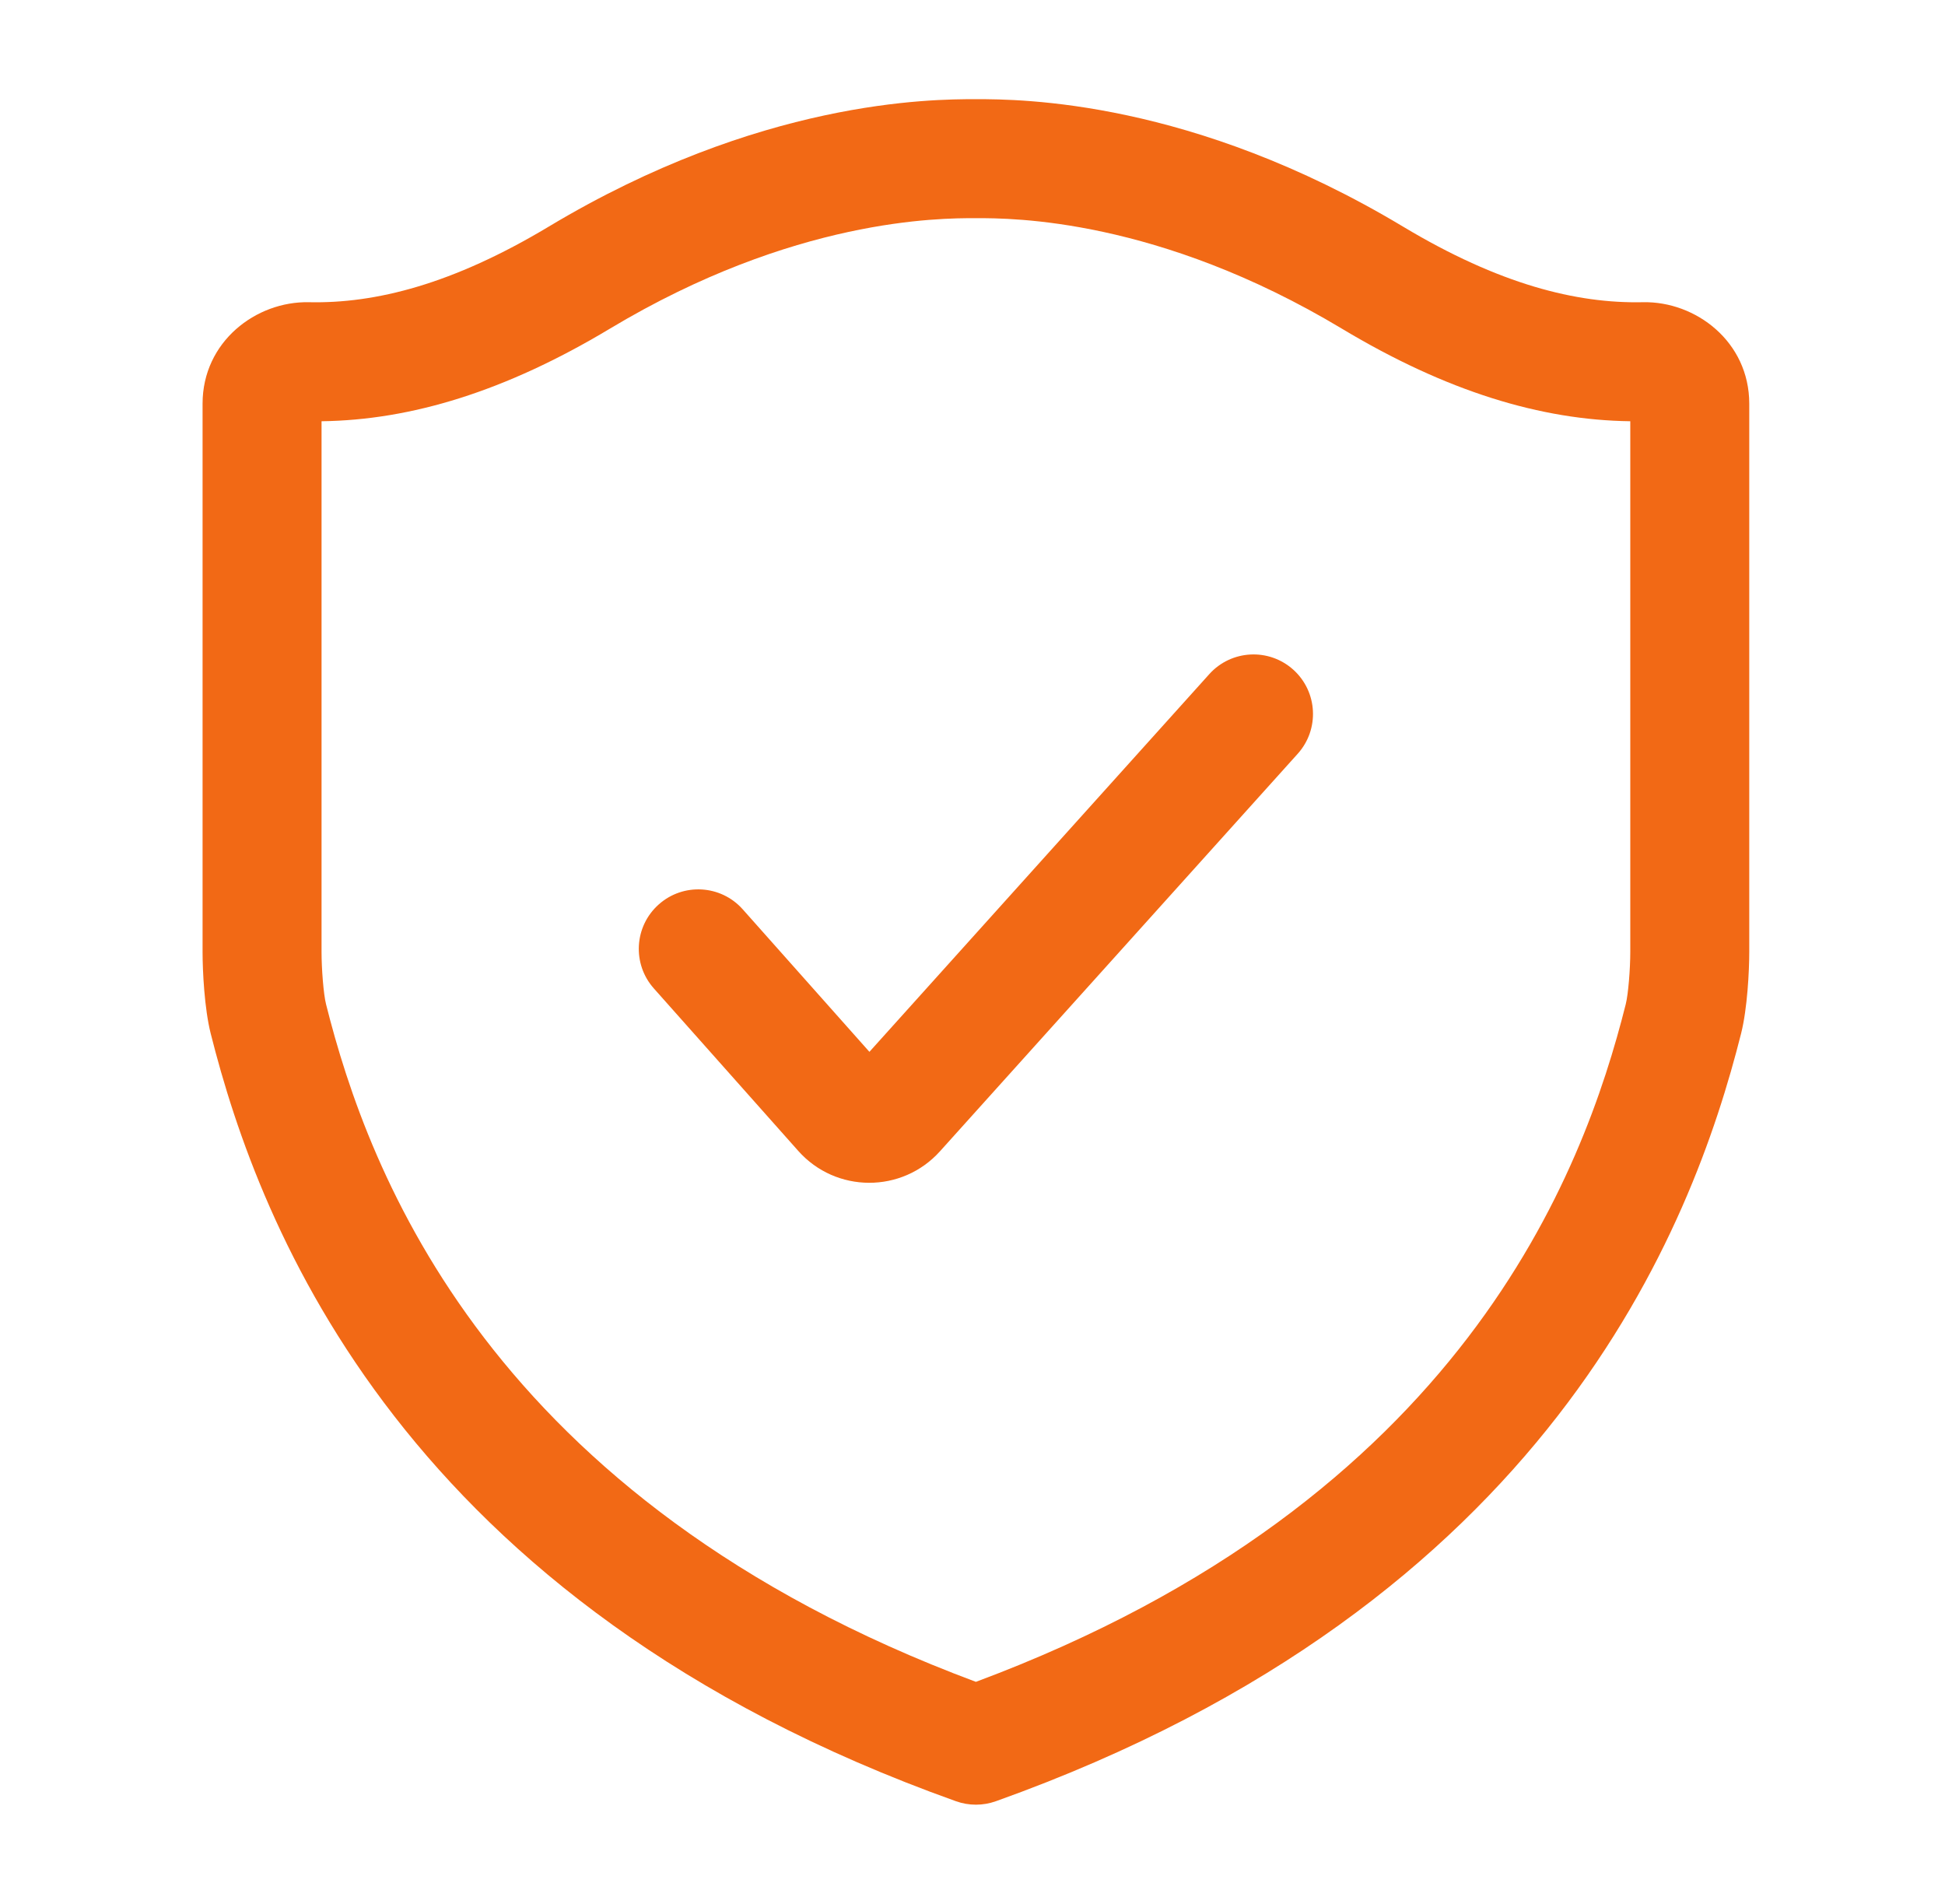
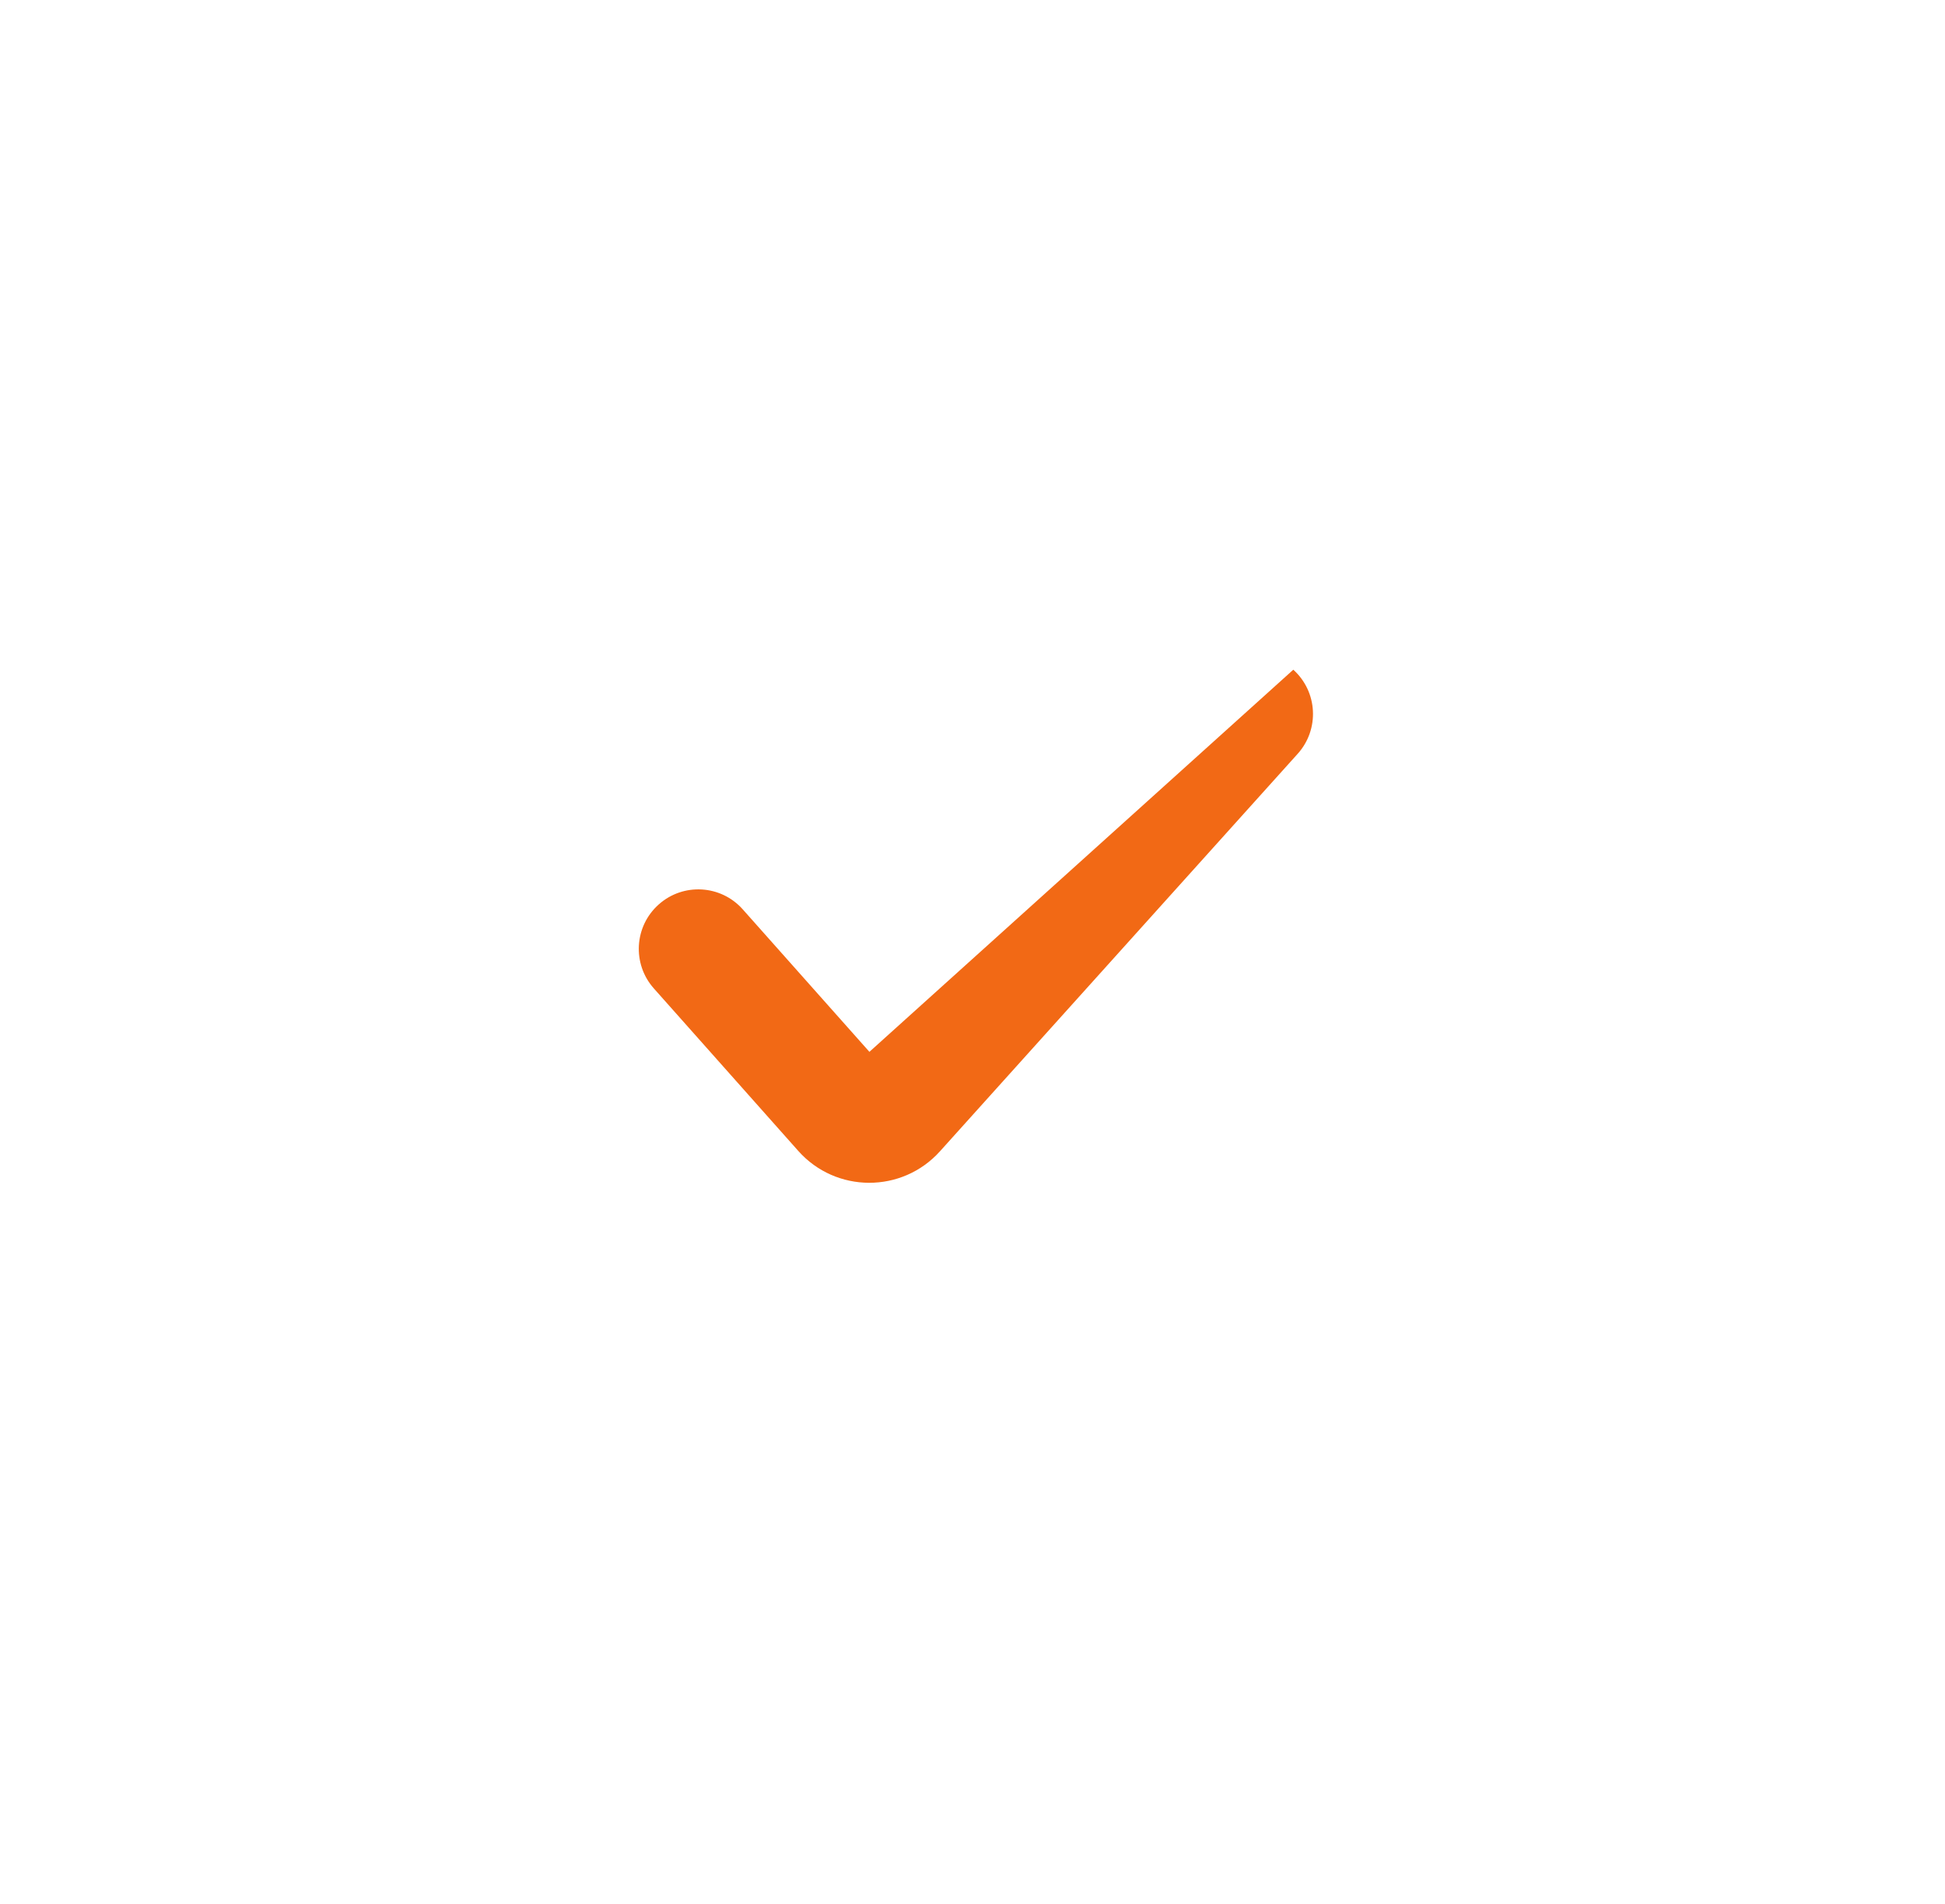
<svg xmlns="http://www.w3.org/2000/svg" width="47" height="46" viewBox="0 0 47 46" fill="none">
-   <path d="M31.359 18.212C31.89 17.621 31.842 16.712 31.252 16.181C30.662 15.65 29.753 15.698 29.222 16.288L21.009 25.414L17.948 21.971C17.421 21.378 16.512 21.324 15.919 21.852C15.325 22.379 15.272 23.288 15.799 23.881L19.289 27.807C20.199 28.831 21.797 28.836 22.714 27.817L31.359 18.212Z" fill="#F26915" />
-   <path fill-rule="evenodd" clip-rule="evenodd" d="M23.582 2.396C22.493 2.396 18.364 2.413 13.259 5.476C10.937 6.869 9.073 7.337 7.464 7.302C6.189 7.275 4.895 8.254 4.895 9.754V23C4.895 23.464 4.94 24.367 5.09 24.966C6.271 29.657 9.73 38.746 23.099 43.52C23.411 43.632 23.753 43.632 24.066 43.52C37.434 38.746 40.893 29.657 42.074 24.966C42.224 24.367 42.27 23.464 42.27 23V9.754C42.27 8.254 40.975 7.275 39.7 7.302C38.091 7.337 36.227 6.869 33.905 5.476C28.8 2.413 24.671 2.396 23.582 2.396ZM14.738 7.941C19.189 5.27 22.711 5.271 23.567 5.271H23.597C24.453 5.271 27.975 5.27 32.426 7.941C34.954 9.458 37.232 10.15 39.395 10.178V23C39.395 23.406 39.347 24.02 39.285 24.265C38.266 28.315 35.352 36.249 23.582 40.636C11.812 36.249 8.898 28.315 7.879 24.265C7.817 24.02 7.77 23.406 7.77 23V10.178C9.932 10.15 12.21 9.458 14.738 7.941Z" fill="#F26915" />
+   <path d="M31.359 18.212C31.89 17.621 31.842 16.712 31.252 16.181L21.009 25.414L17.948 21.971C17.421 21.378 16.512 21.324 15.919 21.852C15.325 22.379 15.272 23.288 15.799 23.881L19.289 27.807C20.199 28.831 21.797 28.836 22.714 27.817L31.359 18.212Z" fill="#F26915" />
</svg>